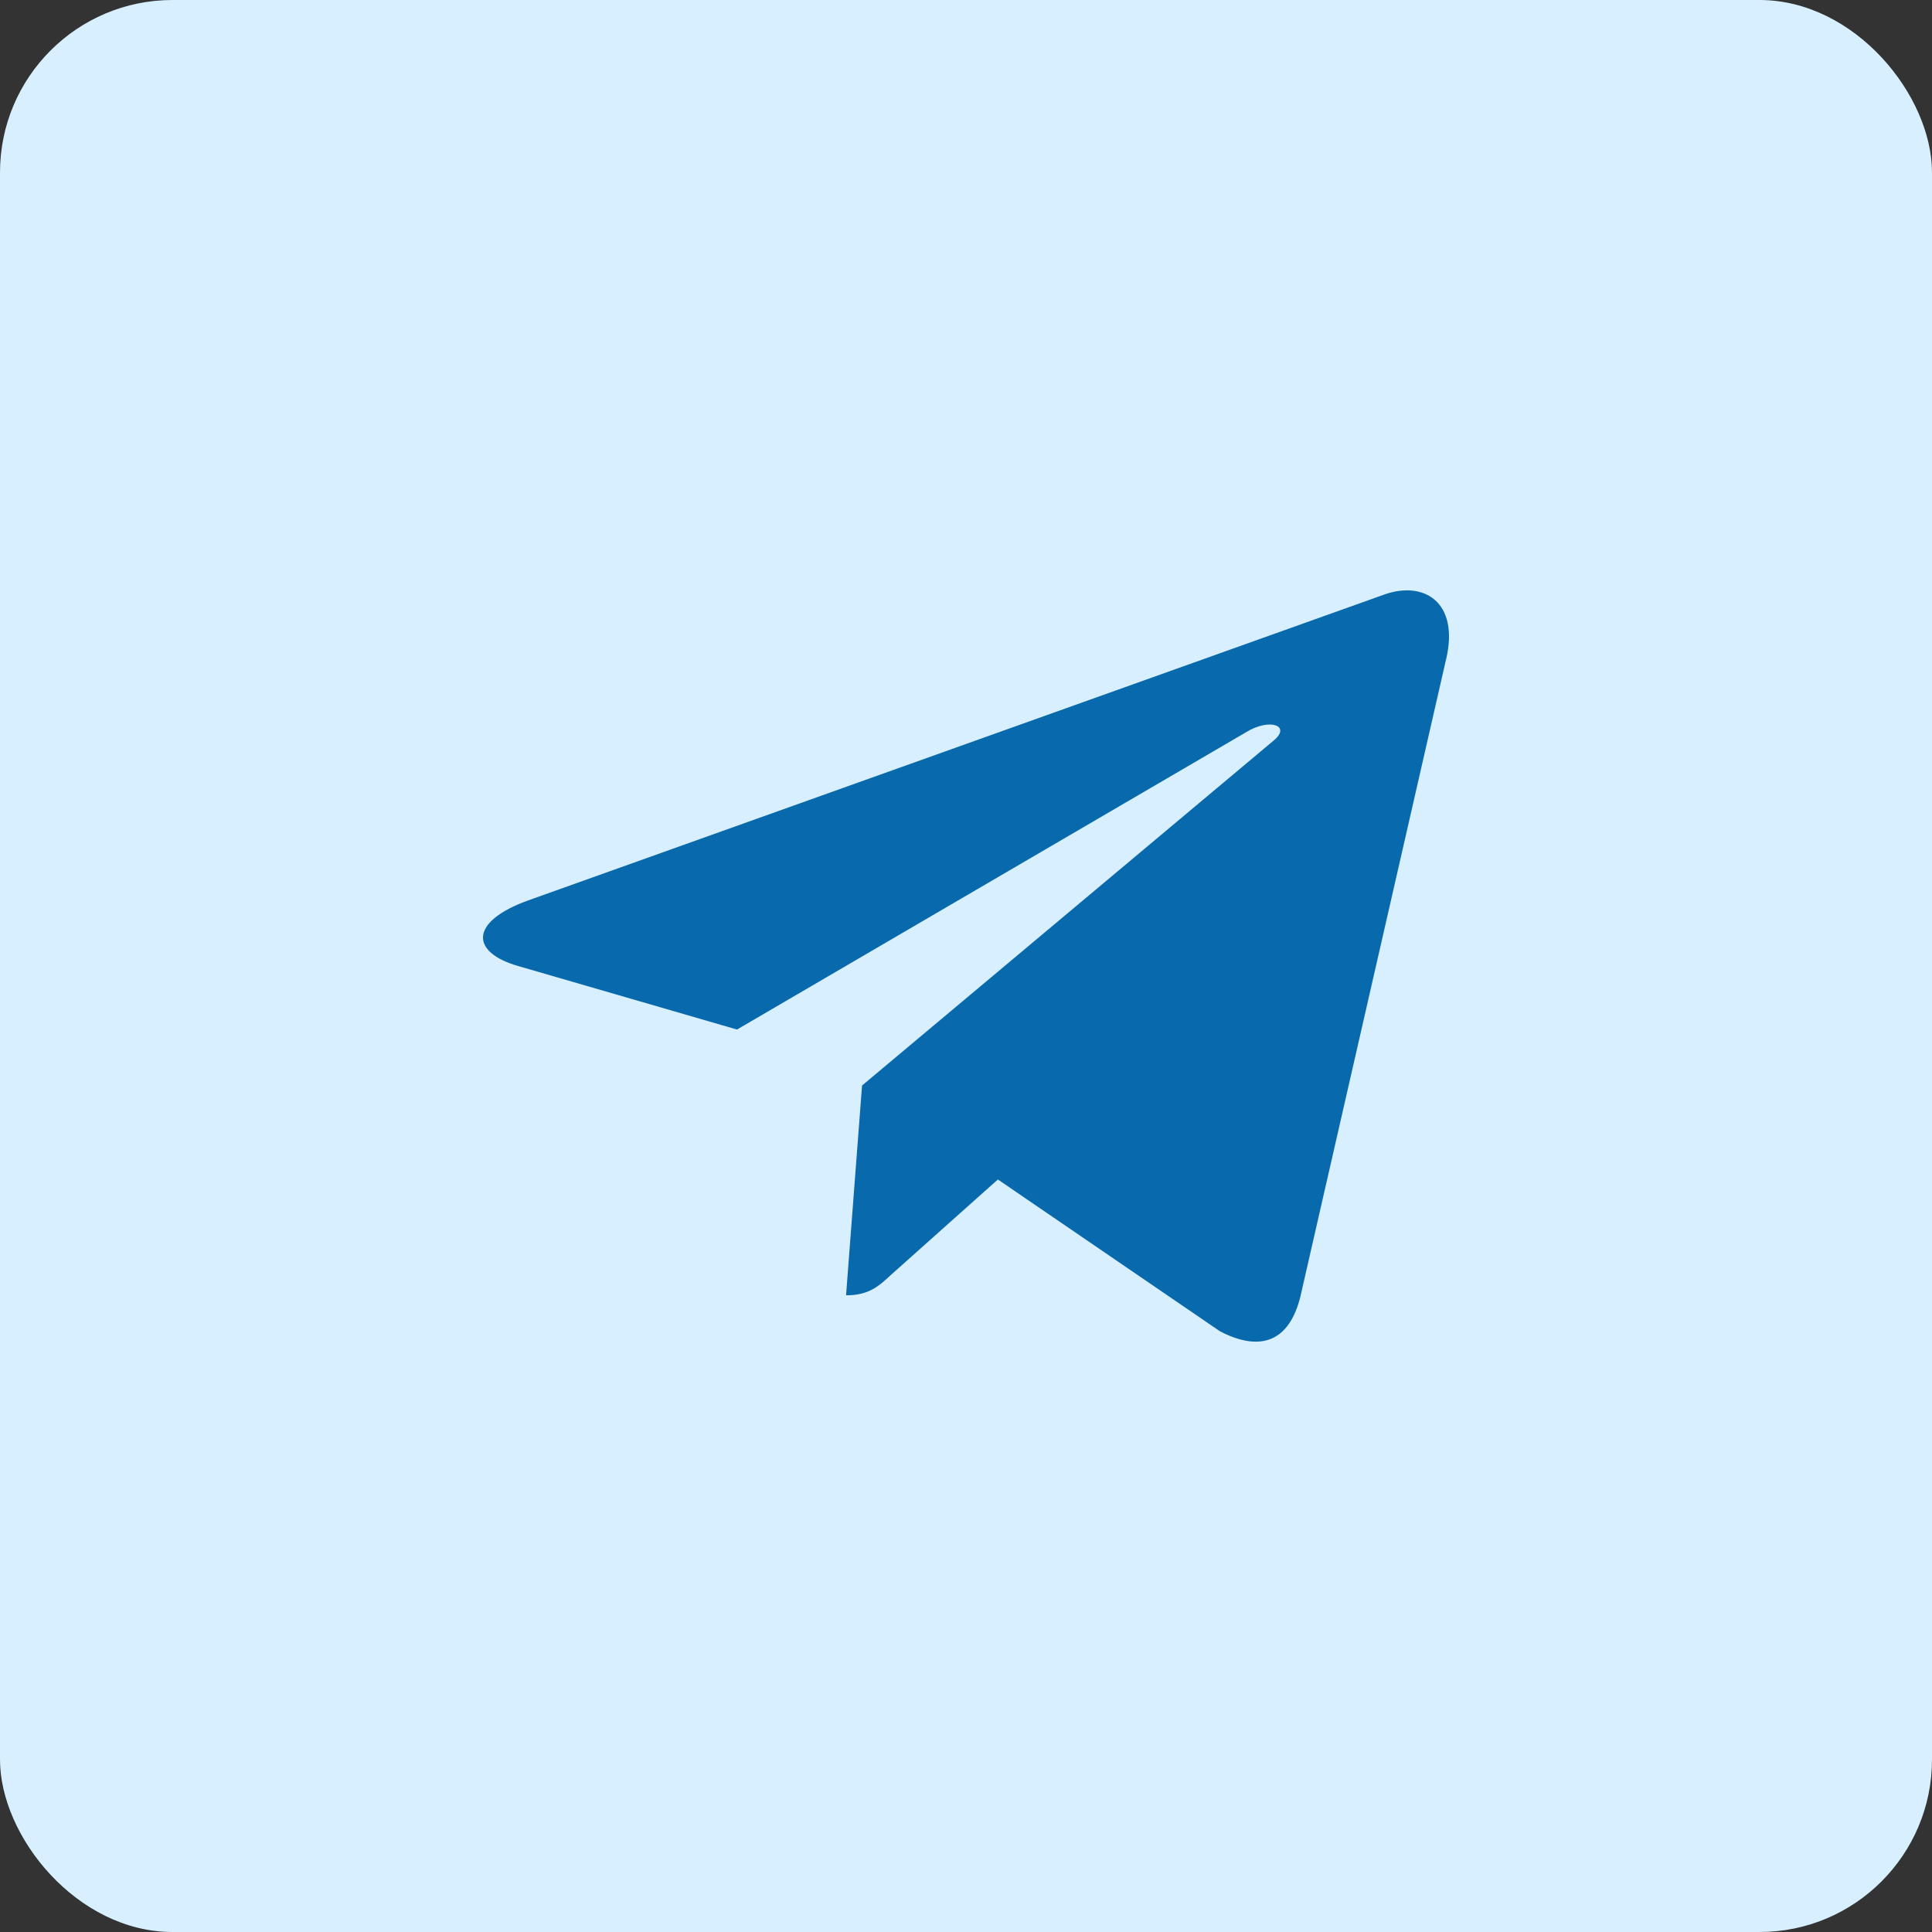
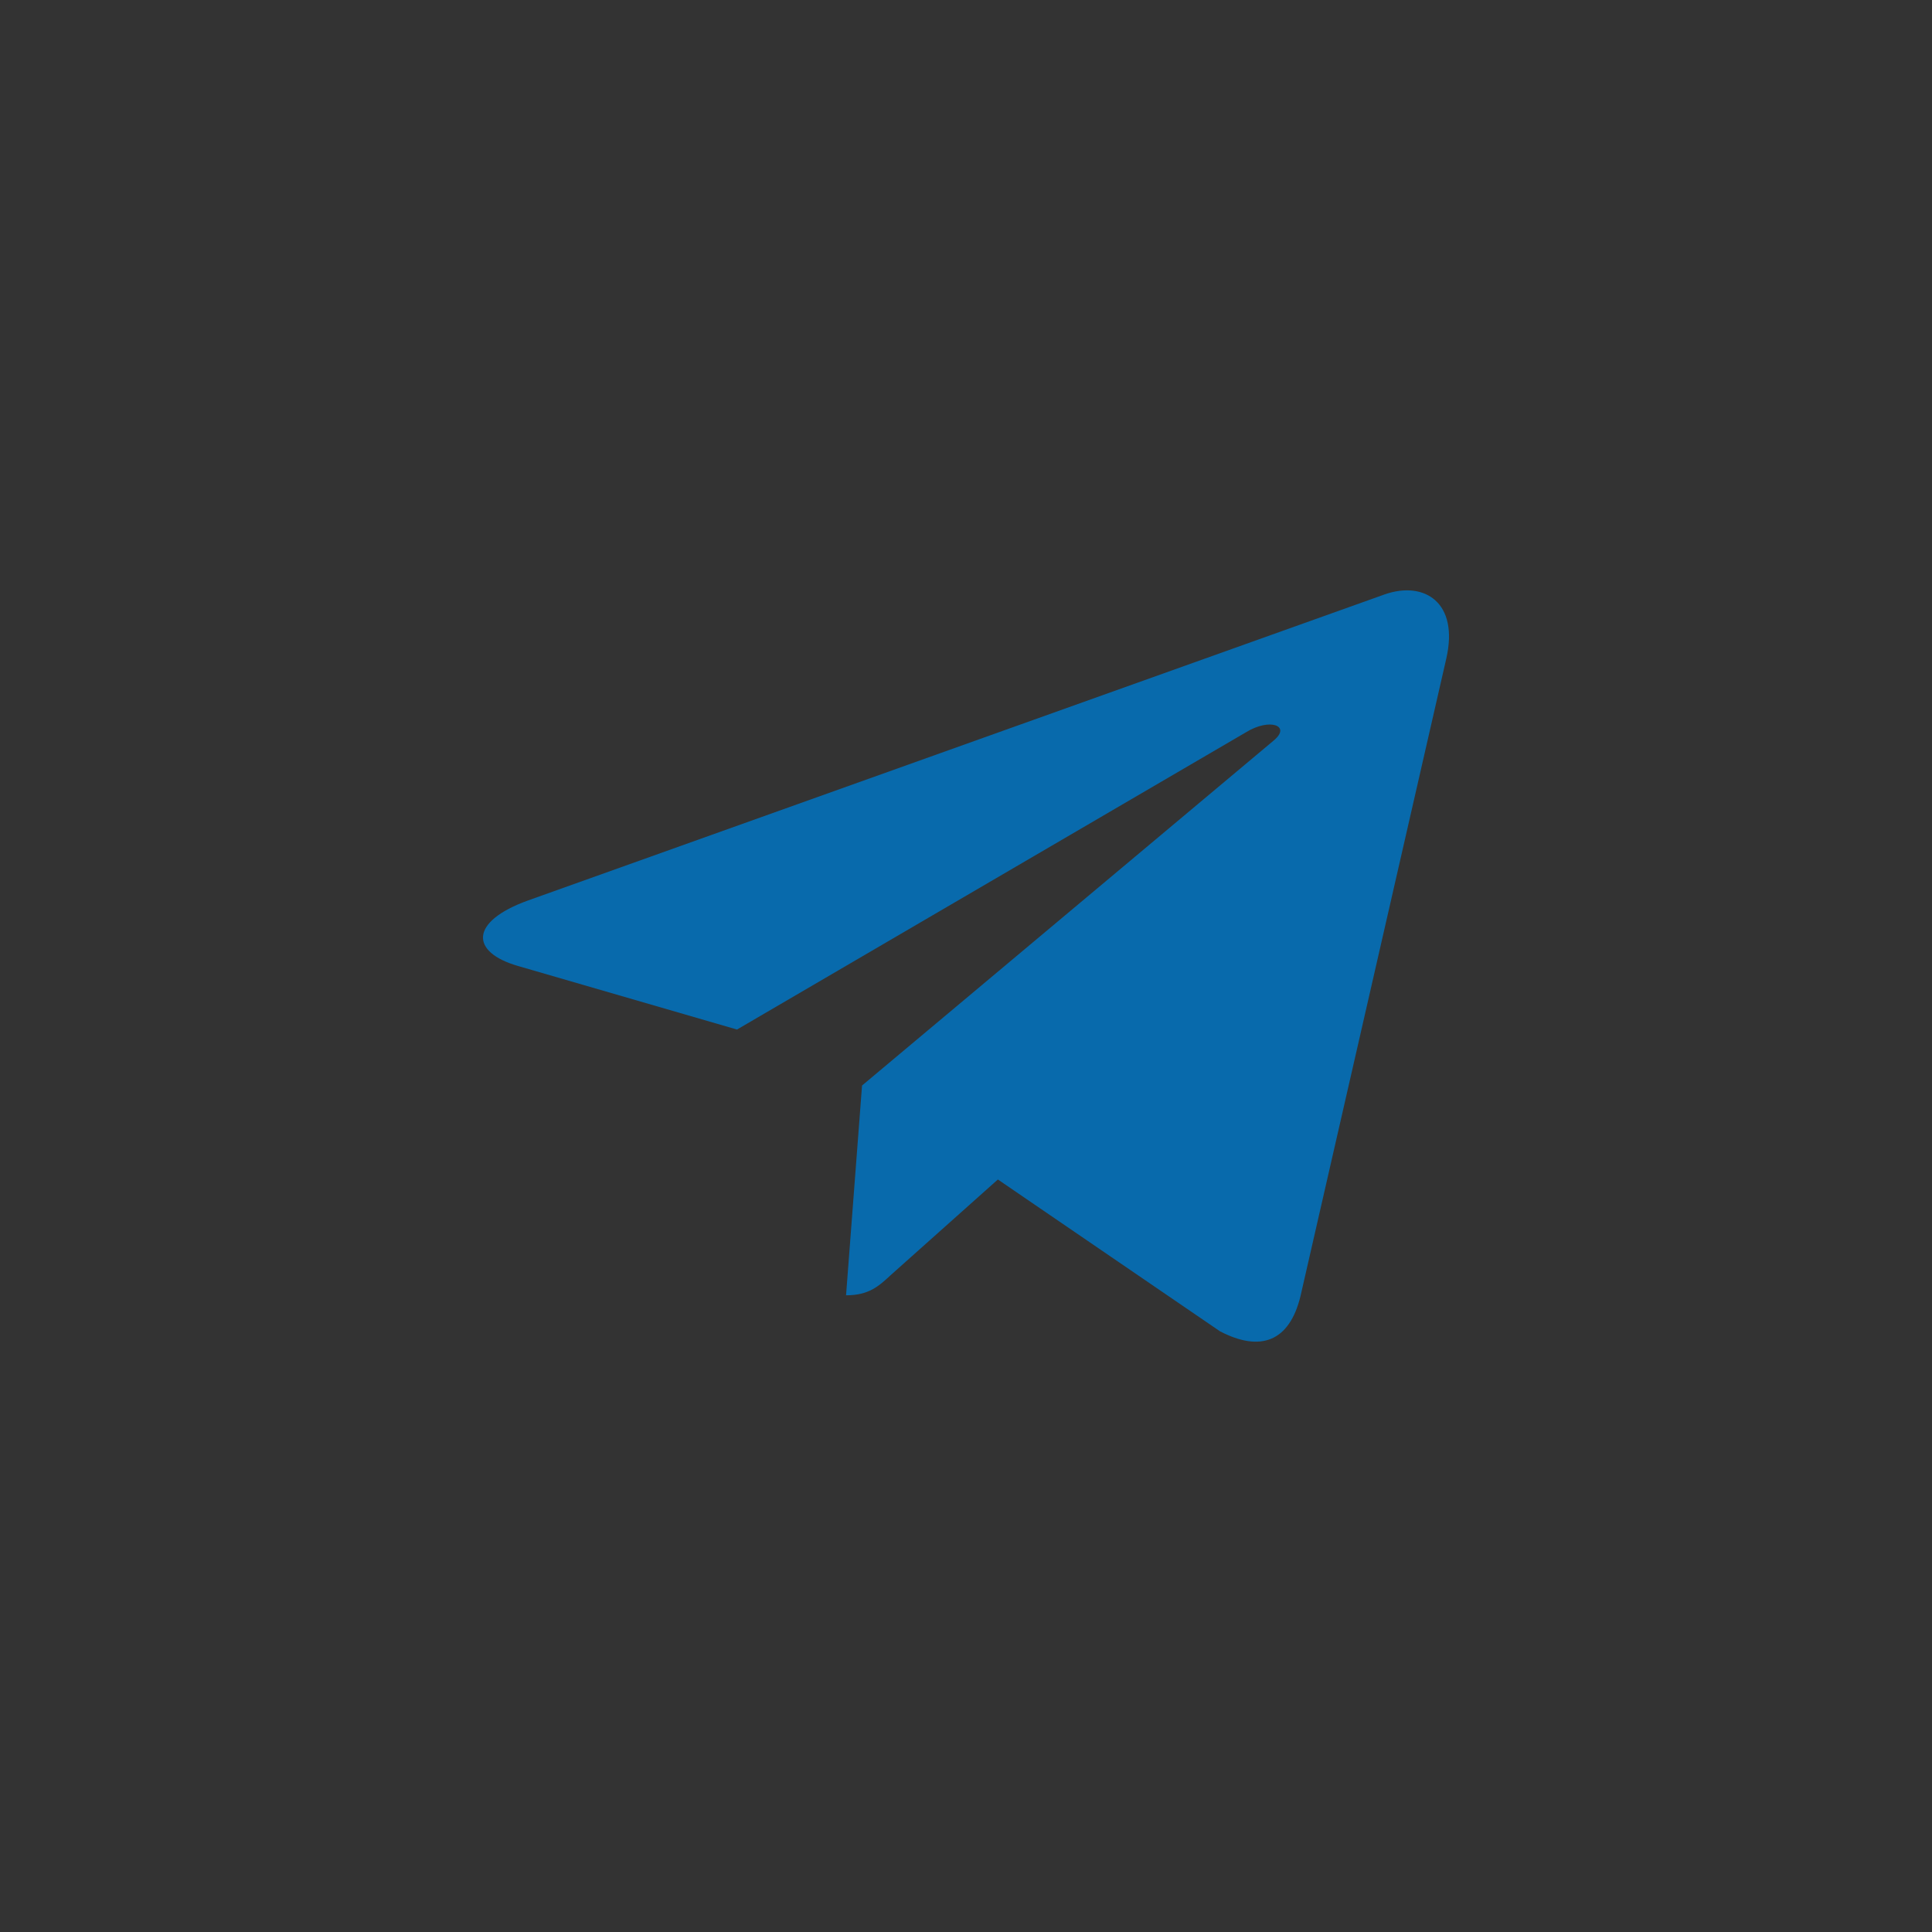
<svg xmlns="http://www.w3.org/2000/svg" width="36" height="36" viewBox="0 0 36 36" fill="none">
  <rect x="0" y="0" width="36" height="36" fill="#333333" stroke="none" />
-   <rect width="36" height="36" rx="3.214" fill="#D7EFFF" />
-   <path d="M16.063 20.227L15.765 24.136C16.191 24.136 16.376 23.965 16.597 23.76L18.594 21.978L22.733 24.807C23.492 25.202 24.027 24.994 24.232 24.155L26.948 12.275L26.949 12.274C27.19 11.227 26.543 10.818 25.803 11.075L9.836 16.78C8.746 17.175 8.762 17.742 9.65 17.999L13.733 19.184L23.215 13.646C23.662 13.37 24.067 13.523 23.733 13.799L16.063 20.227Z" fill="#086AAC" />
+   <path d="M16.063 20.227L15.765 24.136C16.191 24.136 16.376 23.965 16.597 23.76L18.594 21.978L22.733 24.807C23.492 25.202 24.027 24.994 24.232 24.155L26.949 12.274C27.19 11.227 26.543 10.818 25.803 11.075L9.836 16.78C8.746 17.175 8.762 17.742 9.65 17.999L13.733 19.184L23.215 13.646C23.662 13.37 24.067 13.523 23.733 13.799L16.063 20.227Z" fill="#086AAC" />
</svg>